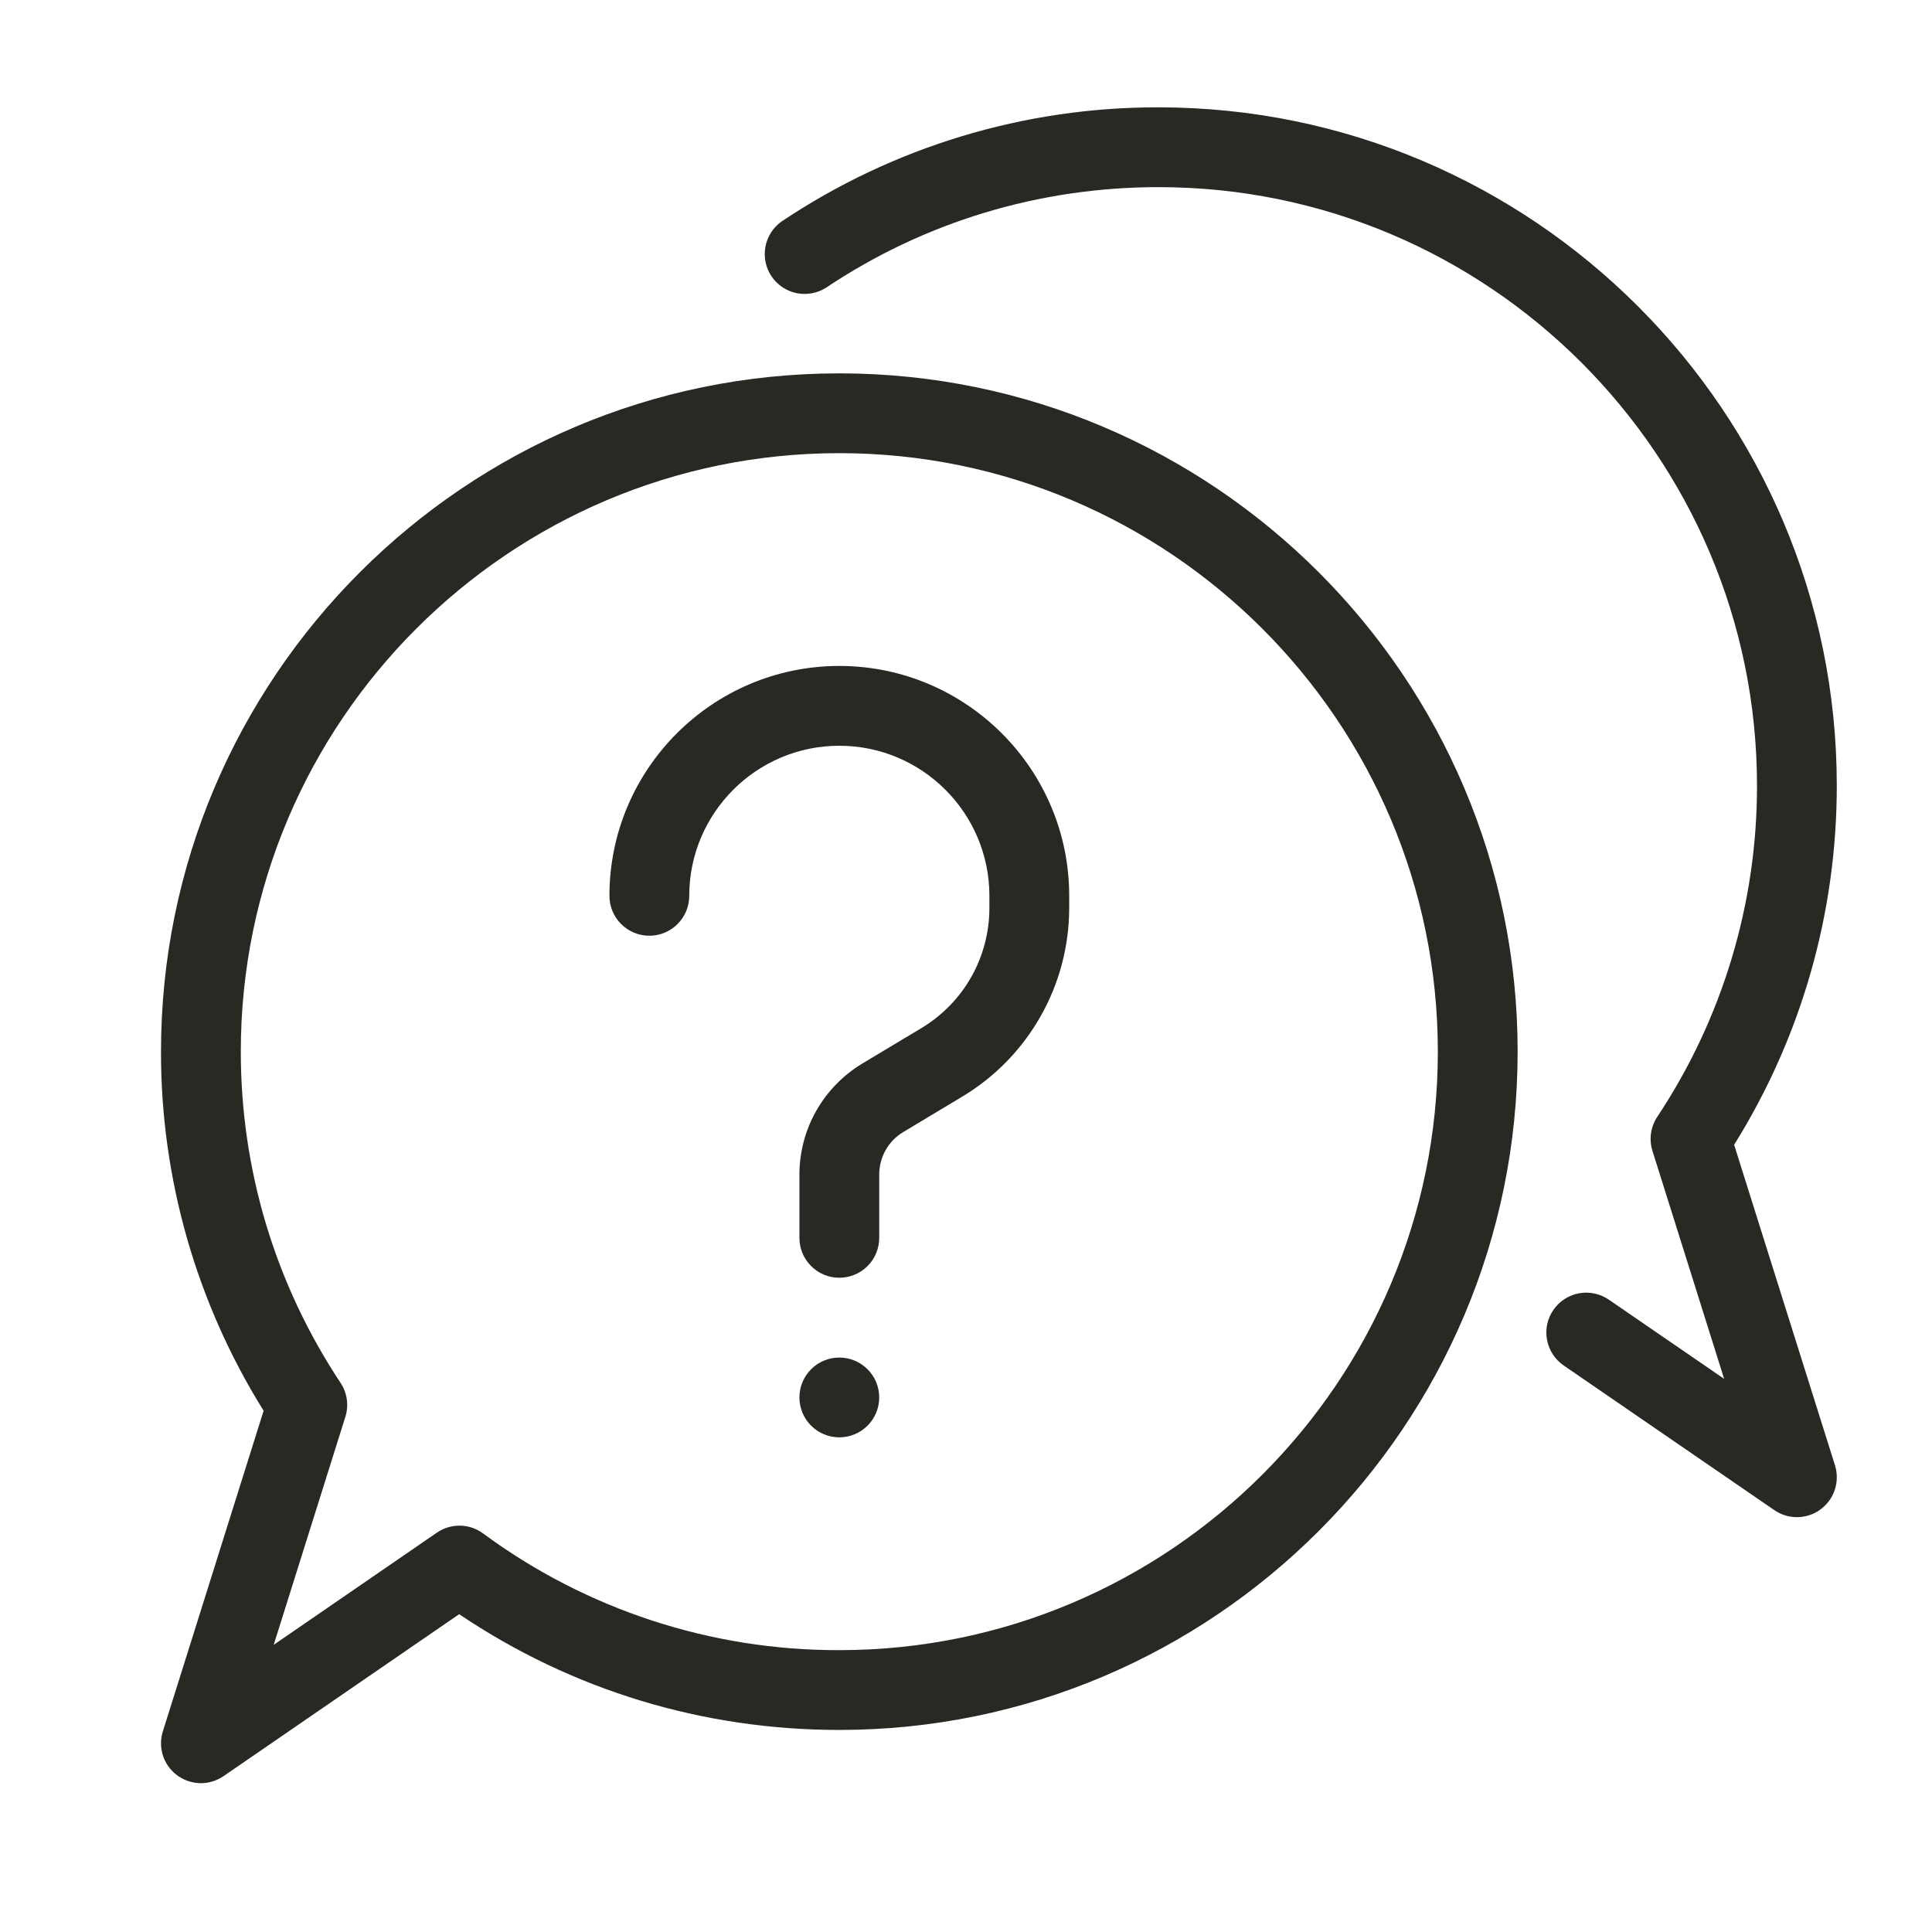
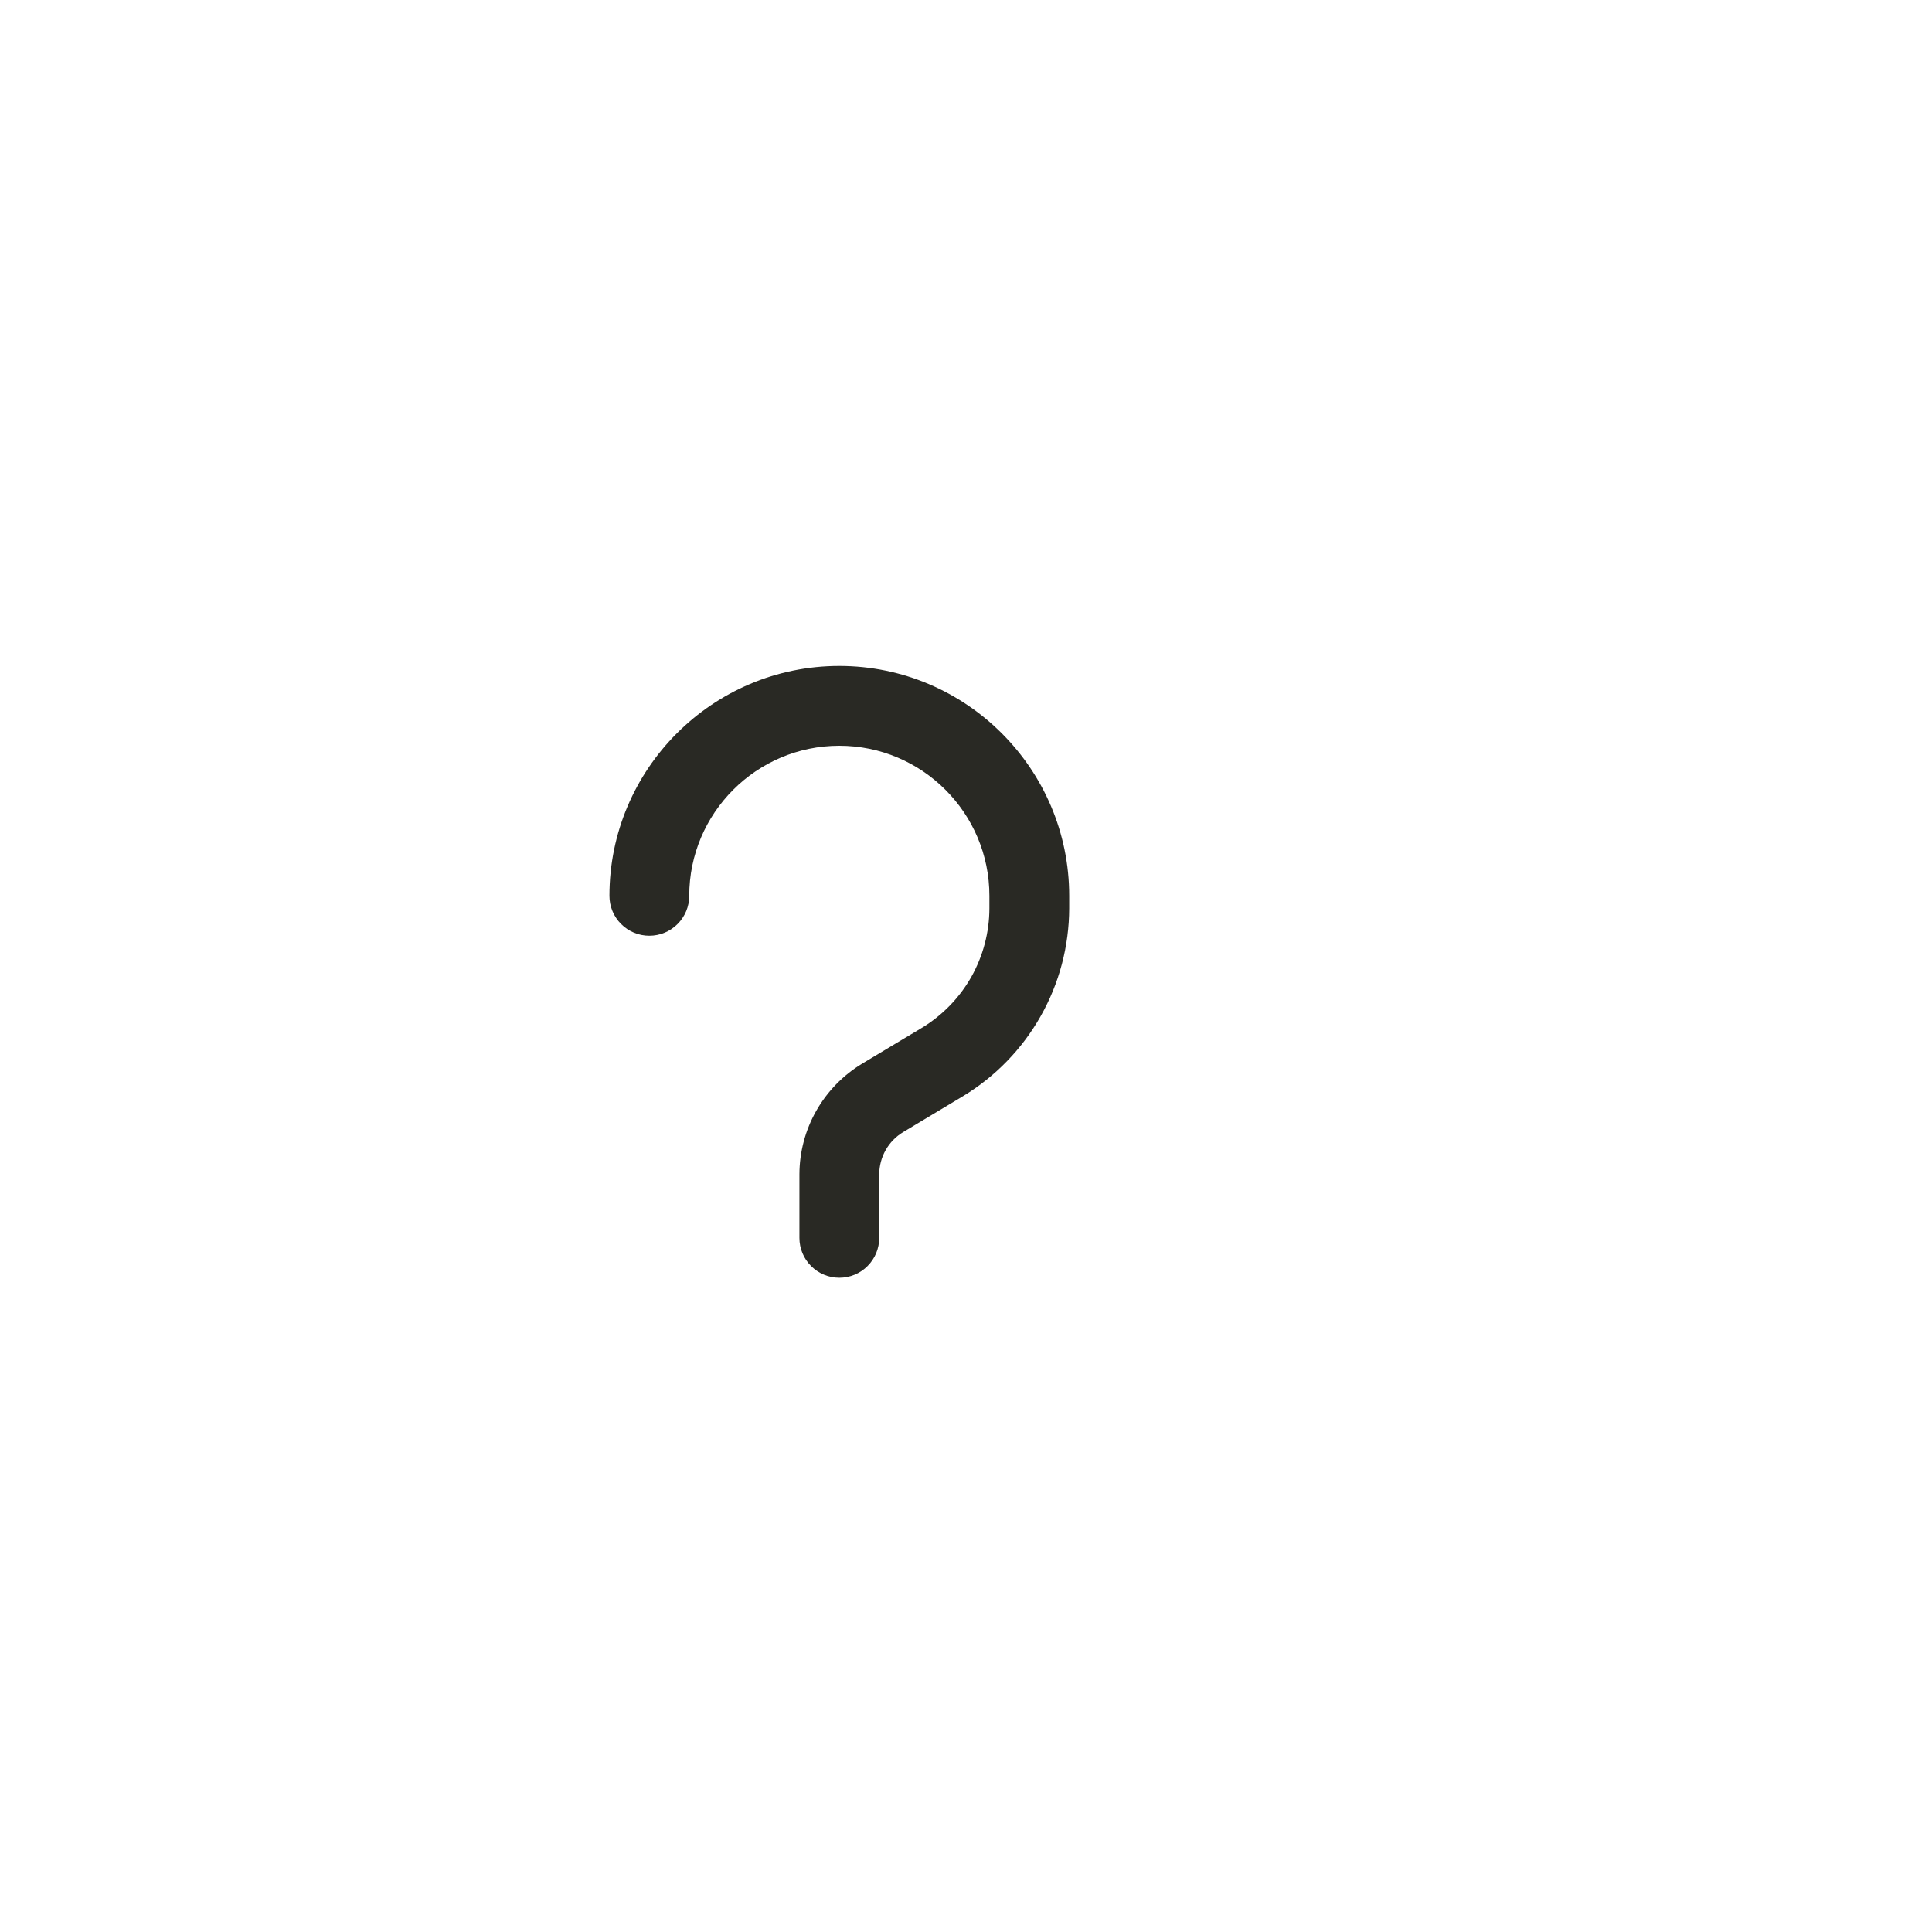
<svg xmlns="http://www.w3.org/2000/svg" width="36" height="36" viewBox="0 0 36 36" fill="none">
  <path d="M15.639 23.809C15.442 23.809 15.253 23.731 15.114 23.591C14.974 23.452 14.896 23.263 14.896 23.066V21.882C14.897 21.467 15.005 21.059 15.21 20.698C15.415 20.337 15.709 20.035 16.064 19.82L17.176 19.153C17.559 18.921 17.877 18.595 18.098 18.205C18.318 17.815 18.435 17.374 18.436 16.926V16.692C18.436 15.151 17.182 13.896 15.639 13.896C14.097 13.896 12.843 15.151 12.843 16.692C12.843 16.89 12.765 17.079 12.625 17.218C12.486 17.358 12.297 17.436 12.099 17.436C11.902 17.436 11.713 17.358 11.574 17.218C11.434 17.079 11.356 16.89 11.356 16.692C11.356 14.33 13.277 12.409 15.639 12.409C18.002 12.409 19.923 14.33 19.923 16.692V16.926C19.921 17.631 19.738 18.324 19.39 18.937C19.043 19.55 18.544 20.064 17.94 20.428L16.829 21.095C16.693 21.177 16.581 21.292 16.503 21.43C16.425 21.568 16.384 21.724 16.383 21.882V23.066C16.383 23.263 16.305 23.452 16.165 23.591C16.026 23.731 15.837 23.809 15.639 23.809Z" fill="#292924" />
-   <path d="M3.744 33.227C3.627 33.226 3.512 33.199 3.408 33.146C3.304 33.093 3.213 33.017 3.144 32.923C3.075 32.829 3.029 32.72 3.01 32.604C2.991 32.489 3 32.371 3.035 32.26L4.912 26.287C3.66 24.28 2.997 21.962 3 19.596C3 12.627 8.67 6.957 15.639 6.957C22.608 6.957 28.279 12.627 28.279 19.596C28.279 26.565 22.608 32.235 15.639 32.235C13.092 32.235 10.655 31.492 8.556 30.078L4.165 33.096C4.041 33.181 3.894 33.227 3.744 33.227ZM8.561 28.428C8.716 28.428 8.871 28.477 9.001 28.573C10.923 29.992 13.251 30.754 15.639 30.748C21.788 30.748 26.792 25.745 26.792 19.596C26.792 13.447 21.788 8.444 15.639 8.444C9.49 8.444 4.487 13.447 4.487 19.596C4.487 21.8 5.129 23.933 6.346 25.768C6.407 25.86 6.447 25.965 6.462 26.075C6.478 26.185 6.468 26.297 6.435 26.402L5.1 30.649L8.14 28.559C8.264 28.474 8.411 28.428 8.561 28.428Z" fill="#292924" />
-   <path d="M33.483 28.27C33.332 28.27 33.185 28.224 33.062 28.139L29.136 25.443C28.973 25.331 28.862 25.159 28.826 24.965C28.79 24.771 28.833 24.571 28.945 24.409C29.056 24.246 29.228 24.135 29.422 24.099C29.616 24.063 29.816 24.106 29.979 24.218L32.127 25.693L30.791 21.445C30.758 21.339 30.749 21.227 30.764 21.117C30.78 21.008 30.819 20.903 30.881 20.81C32.095 18.982 32.742 16.835 32.739 14.639C32.739 8.49 27.736 3.487 21.587 3.487C19.364 3.487 17.221 4.136 15.388 5.364C15.225 5.466 15.027 5.501 14.838 5.461C14.649 5.421 14.483 5.308 14.375 5.147C14.268 4.987 14.227 4.79 14.262 4.6C14.296 4.41 14.404 4.241 14.562 4.128C16.64 2.736 19.086 1.995 21.587 2C28.556 2 34.226 7.67 34.226 14.639C34.226 17.017 33.566 19.322 32.313 21.331L34.192 27.303C34.227 27.415 34.235 27.533 34.216 27.648C34.197 27.763 34.151 27.872 34.082 27.966C34.013 28.06 33.923 28.137 33.819 28.19C33.715 28.242 33.6 28.27 33.483 28.27Z" fill="#292924" />
-   <path d="M15.639 26.783C16.05 26.783 16.383 26.45 16.383 26.039C16.383 25.629 16.05 25.296 15.639 25.296C15.229 25.296 14.896 25.629 14.896 26.039C14.896 26.45 15.229 26.783 15.639 26.783Z" fill="#292924" />
</svg>